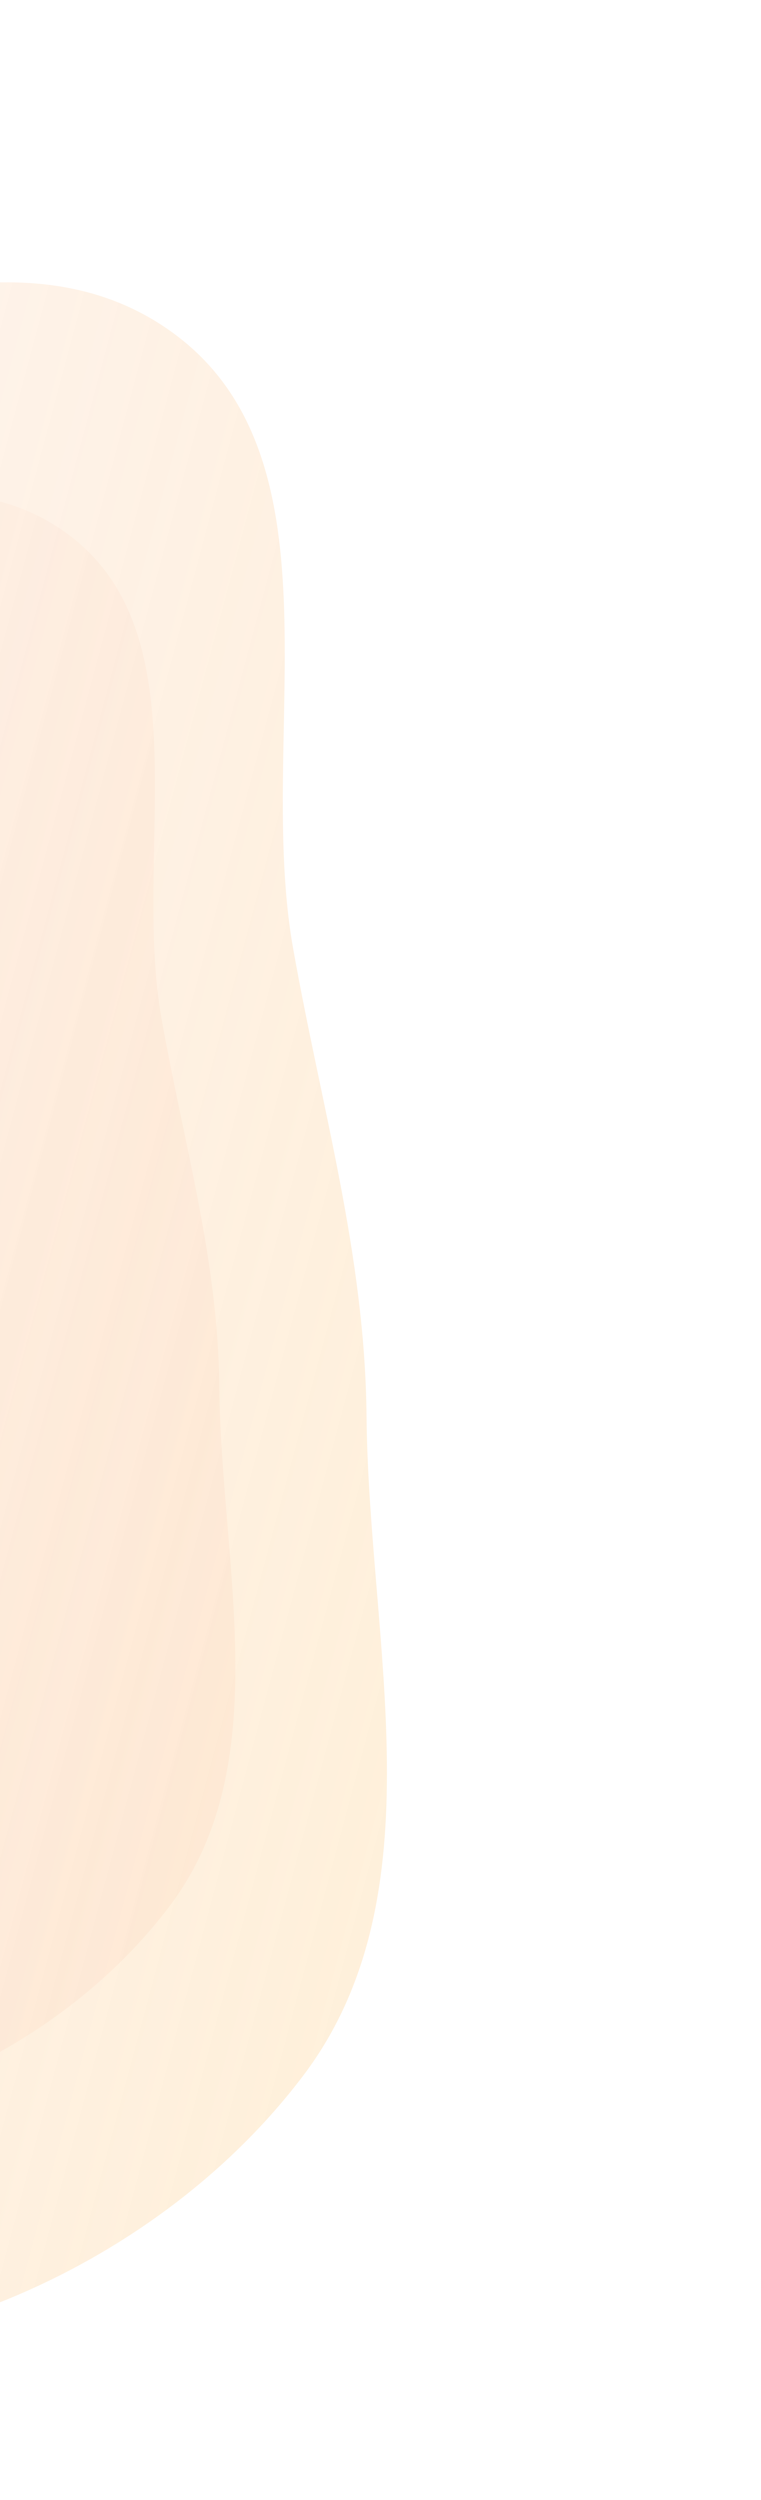
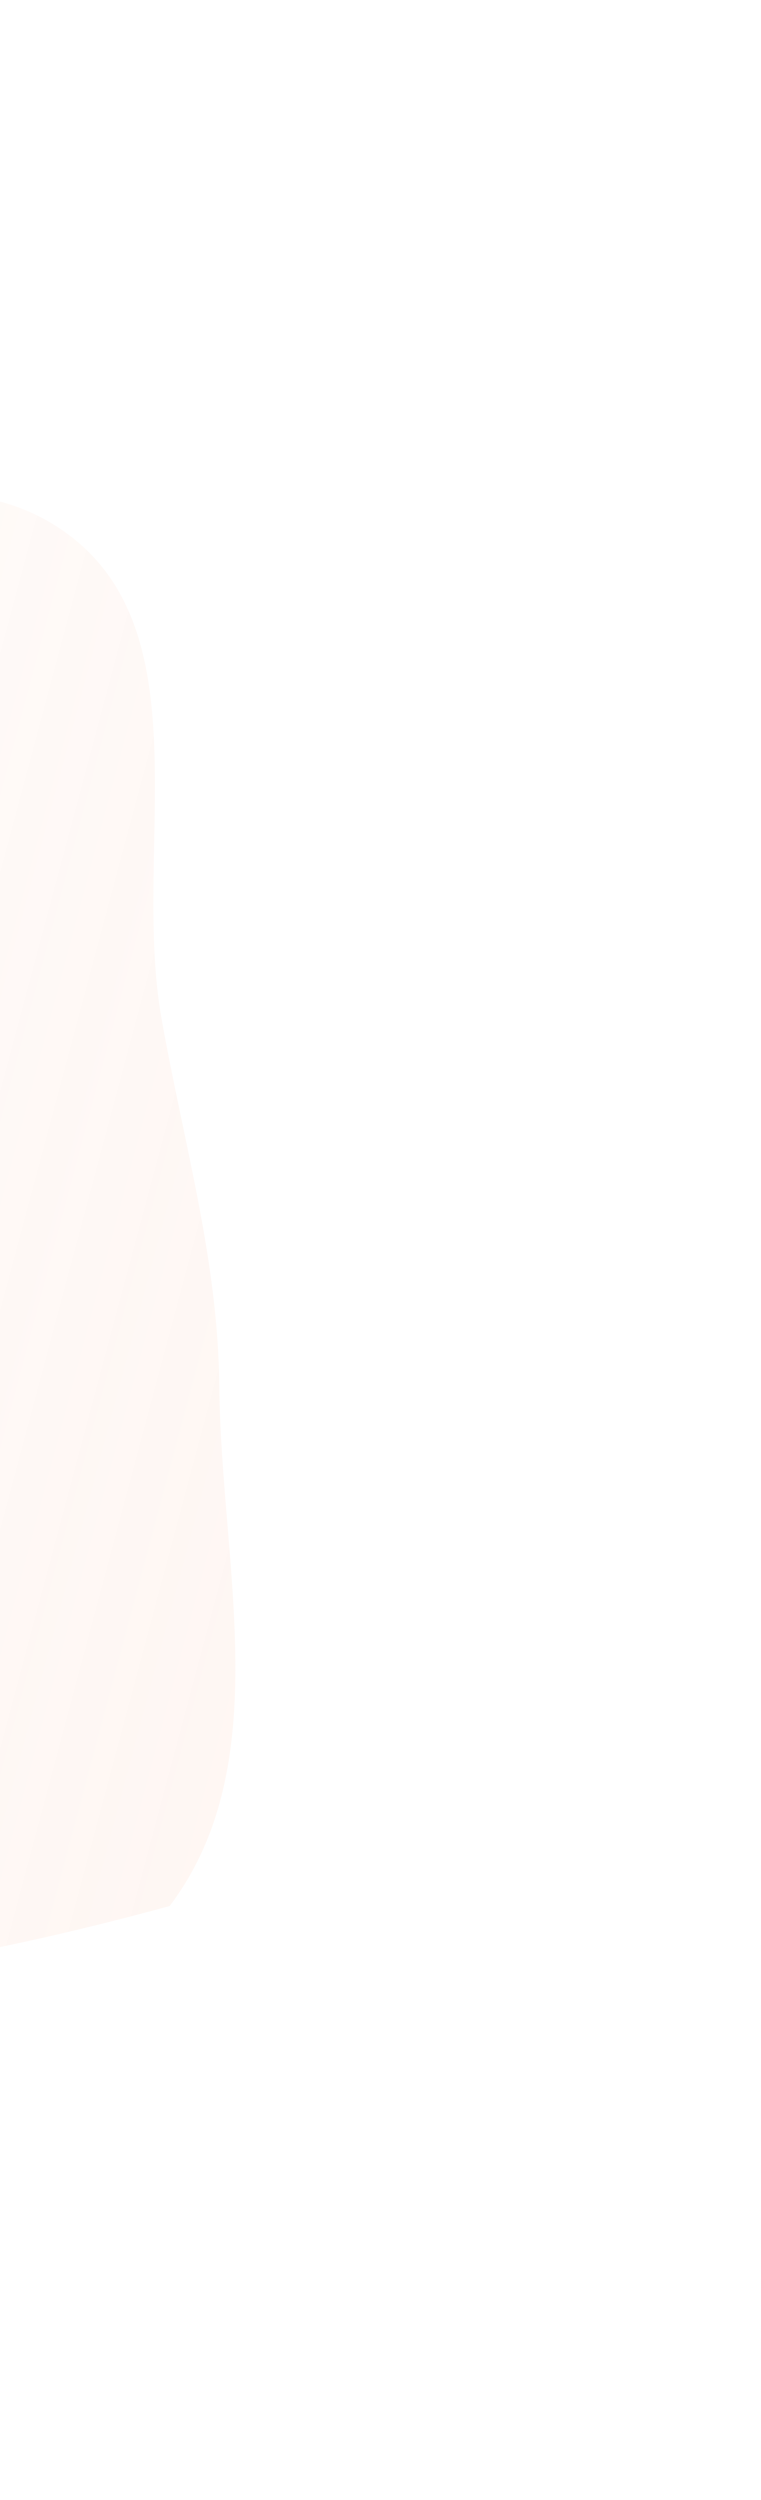
<svg xmlns="http://www.w3.org/2000/svg" width="151" height="496" viewBox="0 0 151 496" fill="none">
-   <path opacity="0.2" fill-rule="evenodd" clip-rule="evenodd" d="M72.733 281.022C73.151 325.879 87.246 375.919 60.231 411.722C31.903 449.265 -19.945 472.354 -66.364 465.369C-111.411 458.591 -131.826 406.834 -166.756 377.567C-195.832 353.205 -238.009 343.067 -253.634 308.462C-269.578 273.15 -266.006 229.995 -249.156 195.072C-233.677 162.99 -196.719 150.731 -167.635 130.218C-141.08 111.489 -117.586 90.214 -86.62 80.435C-46.811 67.863 1.206 41.42 34.694 66.322C68.644 91.567 50.757 146.364 58.149 188.087C63.757 219.737 72.434 248.872 72.733 281.022Z" fill="url(#paint0_linear_85_12783)" />
-   <path opacity="0.2" fill-rule="evenodd" clip-rule="evenodd" d="M43.52 275.193C43.847 310.532 54.949 349.953 33.668 378.159C11.353 407.737 -29.489 425.927 -66.054 420.426C-101.538 415.087 -117.618 374.313 -145.132 351.258C-168.035 332.066 -201.258 324.08 -213.566 296.818C-226.124 269 -223.31 235.003 -210.036 207.49C-197.842 182.216 -168.729 172.557 -145.819 156.396C-124.9 141.641 -106.394 124.88 -82.001 117.175C-50.643 107.27 -12.818 86.437 13.561 106.054C40.303 125.942 26.212 169.111 32.034 201.98C36.45 226.914 43.285 249.866 43.52 275.193Z" fill="url(#paint1_linear_85_12783)" fill-opacity="0.5" />
+   <path opacity="0.2" fill-rule="evenodd" clip-rule="evenodd" d="M43.52 275.193C43.847 310.532 54.949 349.953 33.668 378.159C-101.538 415.087 -117.618 374.313 -145.132 351.258C-168.035 332.066 -201.258 324.08 -213.566 296.818C-226.124 269 -223.31 235.003 -210.036 207.49C-197.842 182.216 -168.729 172.557 -145.819 156.396C-124.9 141.641 -106.394 124.88 -82.001 117.175C-50.643 107.27 -12.818 86.437 13.561 106.054C40.303 125.942 26.212 169.111 32.034 201.98C36.45 226.914 43.285 249.866 43.52 275.193Z" fill="url(#paint1_linear_85_12783)" fill-opacity="0.5" />
  <defs>
    <linearGradient id="paint0_linear_85_12783" x1="97.209" y1="294.381" x2="-253.393" y2="200.764" gradientUnits="userSpaceOnUse">
      <stop stop-color="#FDB54A" />
      <stop offset="1" stop-color="#F06623" stop-opacity="0" />
    </linearGradient>
    <linearGradient id="paint1_linear_85_12783" x1="62.8" y1="285.717" x2="-213.373" y2="211.974" gradientUnits="userSpaceOnUse">
      <stop stop-color="#F8AB86" />
      <stop offset="1" stop-color="#F8AB86" stop-opacity="0" />
    </linearGradient>
  </defs>
</svg>